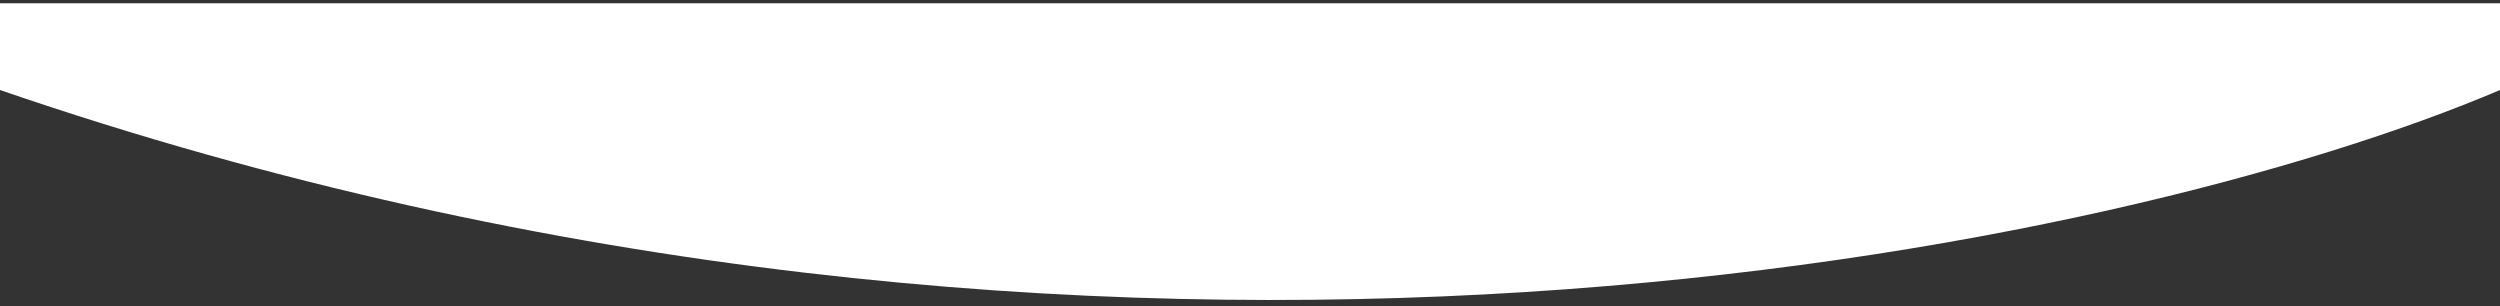
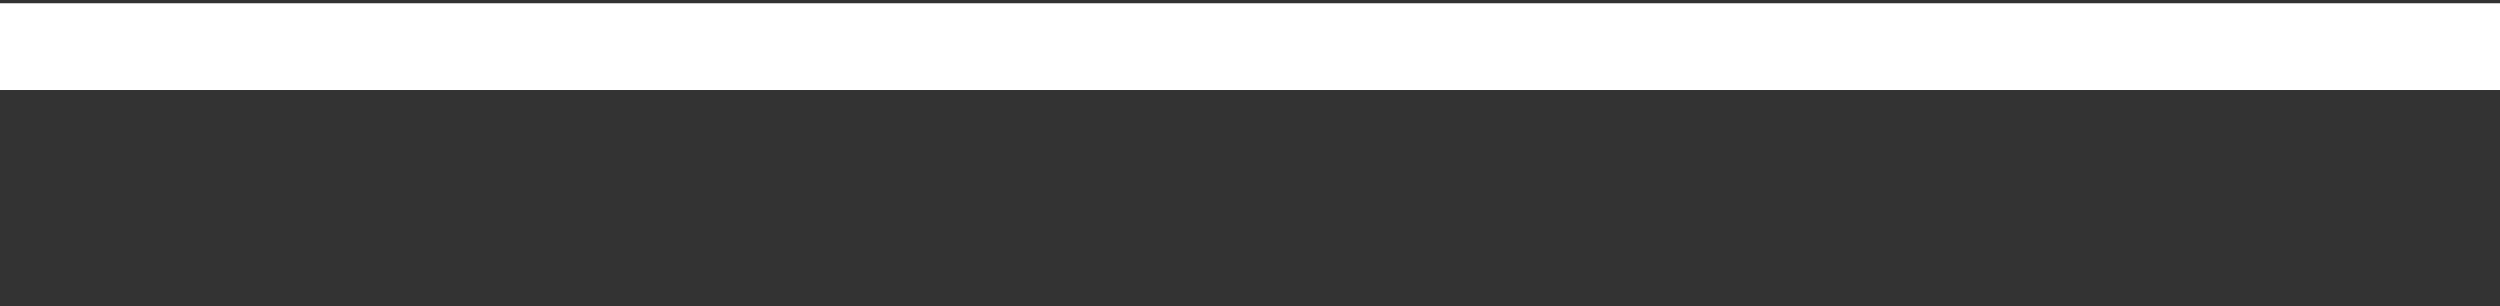
<svg xmlns="http://www.w3.org/2000/svg" width="384" height="47" viewBox="0 0 384 47" preserveAspectRatio="none" fill="none">
  <rect x="0" y="0" width="384" height="47" fill="#333333" stroke="none" />
-   <path d="M384 13.826L384 0.5L0 0.5L6.45296e-05 13.826C169.981 72.24 326.825 38.165 384 13.826Z" fill="white" />
+   <path d="M384 13.826L384 0.5L0 0.5L6.45296e-05 13.826Z" fill="white" />
</svg>